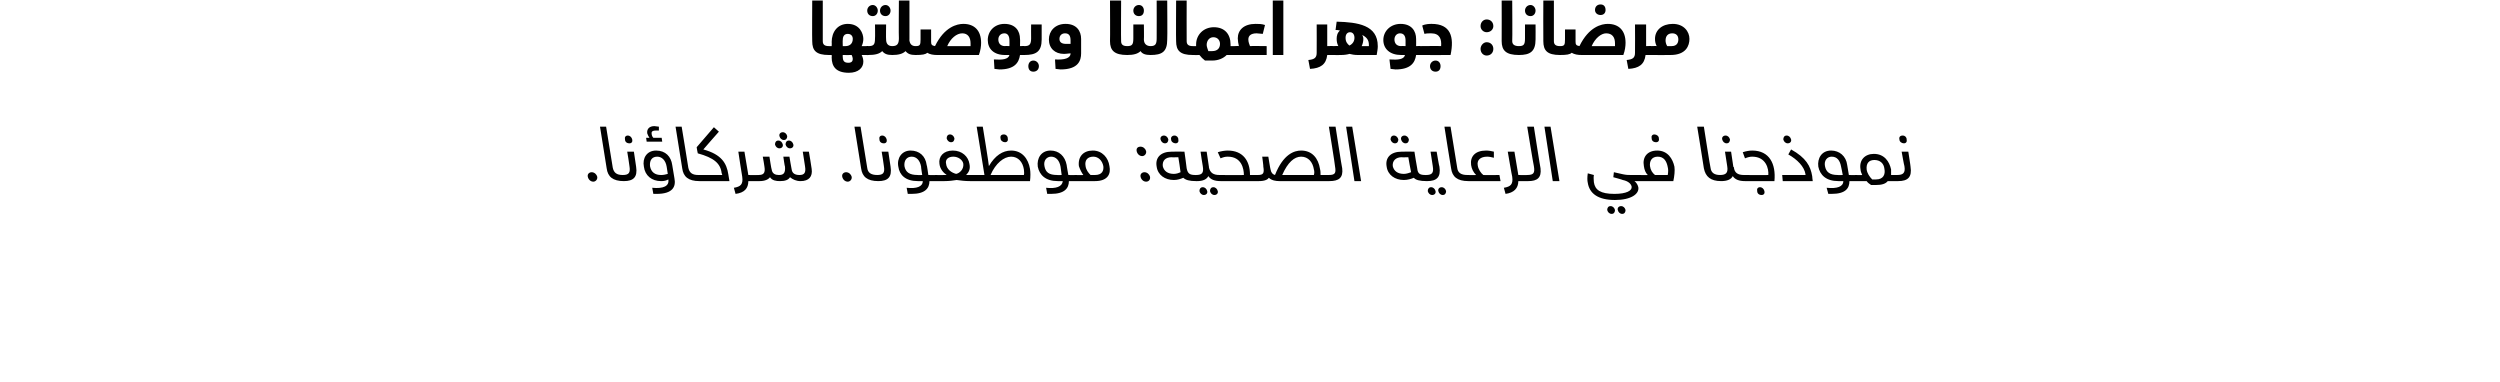
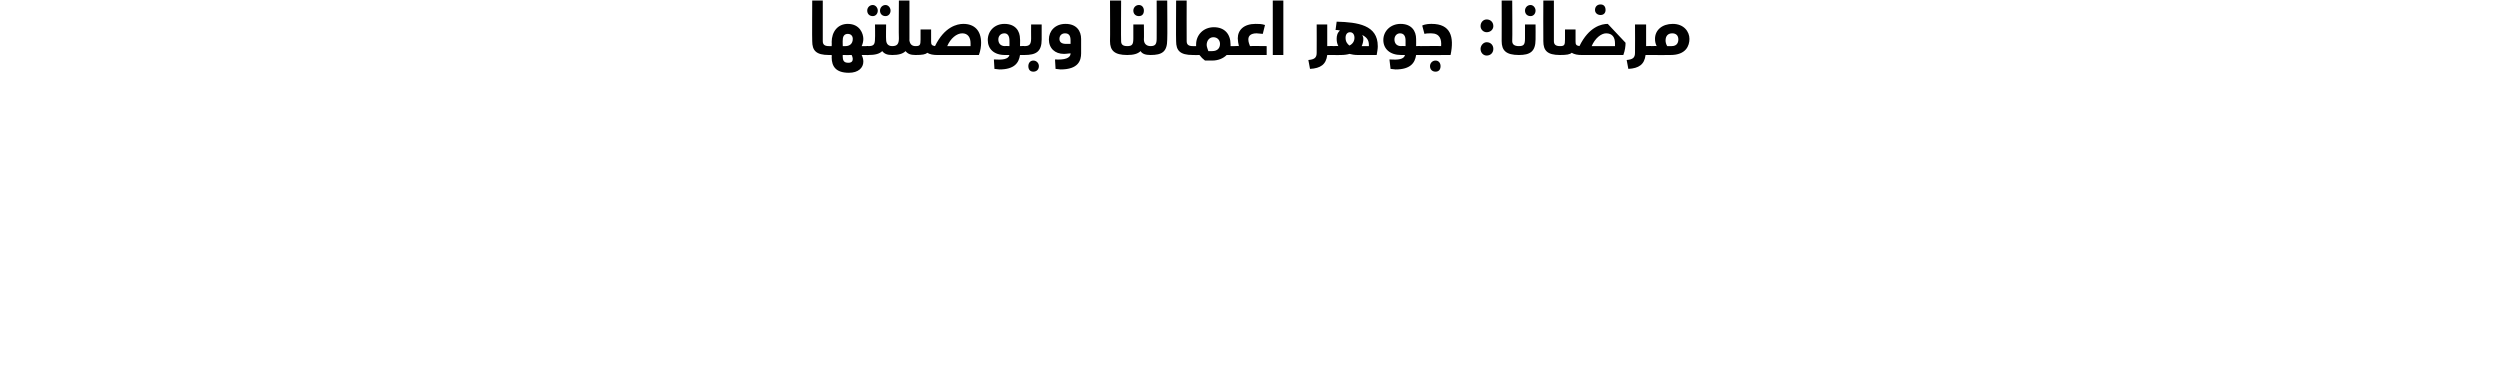
<svg xmlns="http://www.w3.org/2000/svg" version="1.1" width="450px" height="68.7px" viewBox="0 0 450 68.7">
  <desc>: :</desc>
  <defs />
  <g id="Polygon202434">
-     <path d="m107.5 31.8c.1.5-.3.9-.7.9c-.5 0-.9-.4-1-.9c-.1-.5.3-.8.7-.8c.5 0 .9.4 1 .8zm1.7-1.5c-.02-.01-1.2-7.5-1.2-7.5h1.1l1.2 7.4c.2.9.7 1.3 1.8 1.3c.2 0 .3.2.4.6c0 .3 0 .5-.2.5c-2 0-2.9-.8-3.1-2.3zm3.3-5.2c-.1-.4.1-.7.5-.7c.4 0 .7.3.8.7c.1.4-.1.7-.5.7c-.5 0-.8-.3-.8-.7zm-.4 6.4c1.1 0 1.4-.4 1.2-1.6c.03-.04-.4-2.6-.4-2.6h1.2l.4 2.7c.3 1.9-.5 2.6-2.2 2.6l-.2-1.1zm7.1-6h-2.8l-.1-.7h.6c-.2-.3-.3-.5-.4-.8c-.1-.8.4-1.3 1.3-1.3c.2 0 .5.1.8.1v.7h-.6c-.4 0-.8.1-.7.6c0 .2.1.5.3.7h1.5l.1.7zm1.8 4.2l.4 2.4c.3 1.5-.3 2.8-3.2 2.8h-.6l-.2-1.1c2 .2 3.1-.3 2.9-1.5c-.4.2-.7.3-1.3.3c-1.7 0-2.9-1-3.1-2.6c-.3-1.5.5-2.9 2.2-2.9c1.7 0 2.7 1.1 2.9 2.6zm-1 .3c-.2-1.2-.9-1.8-1.7-1.8c-.9 0-1.4.6-1.3 1.7c.2 1.1.9 1.6 2 1.6c.5 0 .8-.1 1.2-.2L120 30zm2.8.3l-1.2-7.5h1.1s1.22 7.42 1.2 7.4c.2.9.7 1.3 1.8 1.3c.2 0 .3.2.4.6c0 .3 0 .5-.2.5c-2 0-2.9-.8-3.1-2.3zm8.3 1.1l.2 1.2h-5.4l-.2-1.1h4.3s-.05-.31-.1-.3c-.2-1.8-1.4-2.8-4.3-3.6c-.03-.02-.2-1.1-.2-1.1l3.1-3.6l.9.8s-2.79 3.16-2.8 3.2c3.3.9 4.2 2.5 4.5 4.5zm5.5.7c.1.3 0 .5-.1.5h-1.8c0 1.3-.7 2.1-2.3 2.3l-.3-1.1c1.2-.2 1.7-.6 1.5-2c-.02.03-.7-4.5-.7-4.5h1.1l.7 4.2s1.6.04 1.6 0c.2 0 .3.2.3.6zm3.7-7.6c-.1-.4.2-.7.6-.7c.4 0 .7.3.8.7c0 .4-.2.7-.6.7c-.4 0-.7-.3-.8-.7zm-.8 1.5c0-.4.2-.7.6-.7c.4 0 .7.3.8.7c.1.4-.2.7-.6.7c-.4 0-.7-.3-.8-.7zm2.5-.7c.4 0 .7.3.8.7c.1.4-.2.7-.6.7c-.4 0-.7-.3-.8-.7c0-.4.2-.7.6-.7zm3.6 2s.52 3.05.5 3.1c.2 1.4-.5 2.2-2 2.2c-.8 0-1.4-.3-1.9-.7c-.3.5-.9.7-1.8.7c-.7 0-1.4-.1-1.8-.7c-.3.4-.9.7-1.9.7h-.2l-.2-1.1s.22.04.2 0c.9 0 1.3-.3 1.1-1.5c.03 0-.3-1.8-.3-1.8h1.2s.35 2.32.4 2.3c.1.8.7 1 1.3 1c.8 0 1.2-.3 1.1-1.5c-.05 0-.3-1.8-.3-1.8h1.1s.38 2.31.4 2.3c.1.7.6 1 1.4 1c.9 0 1.2-.4 1-1.6l-.4-2.6h1.1zm7.7 4.5c.1.5-.3.9-.7.9c-.5 0-.9-.4-1-.9c-.1-.5.3-.8.7-.8c.5 0 .9.4 1 .8zm1.7-1.5c-.02-.01-1.2-7.5-1.2-7.5h1.1l1.2 7.4c.1.9.7 1.3 1.8 1.3c.2 0 .3.2.3.6c.1.3.1.5-.1.5c-2 0-2.9-.8-3.1-2.3zm3.3-5.2c-.1-.4.1-.7.5-.7c.4 0 .7.3.8.7c.1.4-.1.7-.5.7c-.5 0-.8-.3-.8-.7zm-.4 6.4c1.1 0 1.4-.4 1.2-1.6c.03-.04-.4-2.6-.4-2.6h1.2l.4 2.7c.3 1.9-.5 2.6-2.2 2.6l-.2-1.1zm10.8.6c.1.3 0 .5-.2.5h-1.2c0 1.3-.8 2.3-3.2 2.3h-.7l-.2-1.1c1.8.2 2.9-.2 2.9-1.2h-.9c-2.2 0-3.3-1.1-3.5-2.6c-.3-1.5.6-2.9 2.2-2.9c1.6 0 2.7 1 2.9 2.6c.05-.05.3 1.8.3 1.8c0 0 1.25.04 1.3 0c.1 0 .2.2.3.6zm-3.5-.6c-.02.04.8 0 .8 0c0 0-.24-1.49-.2-1.5c-.2-1.1-.8-1.8-1.7-1.8c-.9 0-1.4.7-1.3 1.7c.2 1.1.9 1.6 2.4 1.6zm5.2-6.6c0-.4.2-.7.6-.7c.4 0 .7.3.8.7c0 .4-.2.7-.6.7c-.4 0-.7-.3-.8-.7zm5.9 7.2c0 .3-.1.5-.2.5h-1.5c-.9 0-1.7-.1-2.4-.2c-.6.1-1.4.2-2.2.2h-1.5l-.1-1.1s1.44.04 1.4 0h.6c-.6-.4-1.2-1.1-1.3-2c-.2-1.3.7-2.4 2.4-2.4c1.7 0 2.8 1.1 3 2.4c.2.9-.1 1.5-.6 2h2c.2 0 .3.2.4.6zm-2.9-2.6c-.1-.7-.9-1.3-1.8-1.3c-.9 0-1.5.5-1.3 1.3c.1 1 1 1.6 1.8 1.8c.6-.1 1.4-.8 1.3-1.8zm12 .9c.1.6.1 1.4 0 2.2h-9.3l-.2-1.1h1.3l-1.4-8.7h1.1s1.15 7.06 1.1 7.1c1.1-1.9 2.5-2.8 4-2.8c2 0 3.1 1.5 3.4 3.3zm-5.3-5.5c-.1-.4.1-.7.6-.7c.4 0 .7.3.7.7c.1.4-.1.7-.5.7c-.4 0-.8-.3-.8-.7zm4.2 5.6c-.2-1.3-1-2.3-2.3-2.3c-1.3 0-2.8 1.2-3.7 3.3h6c.1-.3 0-.7 0-1zm9.5 1.6c.1.3 0 .5-.1.5h-1.3c0 1.3-.8 2.3-3.2 2.3h-.7l-.2-1.1c1.8.2 2.9-.2 3-1.2h-.9c-2.2 0-3.3-1.1-3.6-2.6c-.2-1.5.6-2.9 2.3-2.9c1.5 0 2.6 1 2.9 2.6c-.03-.05.3 1.8.3 1.8c0 0 1.18.04 1.2 0c.2 0 .3.2.3.6zm-3.5-.6c.01.04.8 0 .8 0c0 0-.21-1.49-.2-1.5c-.2-1.1-.8-1.8-1.7-1.8c-.8 0-1.4.7-1.2 1.7c.2 1.1.8 1.6 2.3 1.6zm9.4-1.6c.3 1.4-.3 2.7-2.6 2.7h-3.4l-.2-1.1s1.53.04 1.5 0c-.3-.4-.6-1-.8-1.6c-.2-1.7.8-2.8 2.5-2.8c1.7 0 2.8 1.3 3 2.8zm-1.1 0c-.2-1-.9-1.7-1.8-1.7c-1 0-1.6.6-1.4 1.7c.1.7.5 1.2.9 1.6h.8c1.3 0 1.6-.8 1.5-1.6zm7.7-2.7c.1.5-.3.9-.7.9c-.5 0-.9-.4-1-.9c-.1-.5.2-.8.7-.8c.5 0 .9.4 1 .8zm.7 4.6c.1.5-.2.9-.7.9c-.5 0-.9-.4-1-.9c-.1-.5.3-.8.7-.8c.5 0 .9.4 1 .8zm1.9-6.7c-.1-.4.2-.7.6-.7c.4 0 .7.3.8.7c0 .4-.2.7-.6.7c-.4 0-.7-.3-.8-.7zm1.9 0c-.1-.4.2-.7.6-.7c.4 0 .7.3.7.7c.1.4-.1.7-.5.7c-.4 0-.8-.3-.8-.7zm4.7 7c.1.3 0 .5-.2.5c-1.2 0-1.9-.2-2.3-.6c-.5.2-1 .4-1.7.4c-1.6 0-2.9-.9-3.1-2.4c-.3-1.6.7-2.7 2.7-2.7c-.01-.03 2.3 0 2.3 0c0 0 .42 2.96.4 3c.2 1 .6 1.2 1.6 1.2c.1 0 .3.2.3.6zm-3.4-3.8s-1.25.04-1.2 0c-1.1 0-1.7.6-1.6 1.6c.2.9.9 1.4 2 1.4c.5 0 1-.2 1.2-.3c.03-.04-.4-2.7-.4-2.7zm7.7 3.8c.1.3 0 .5-.1.5c-1.1 0-1.8-.3-2.2-.9c-.3.6-1 .9-2 .9h-.2l-.1-1.1s.1.04.1 0c1.1 0 1.4-.4 1.2-1.6c-.04-.04-.4-2.6-.4-2.6h1.1l.4 2.7s.04.09 0 .1c.2 1 .8 1.4 1.9 1.4c.2 0 .3.2.3.6zm-2.5 2.3c.1.4-.2.7-.6.7c-.4 0-.7-.3-.8-.7c0-.4.2-.7.6-.7c.4 0 .7.3.8.7zm1.9 0c.1.4-.2.7-.6.7c-.4 0-.7-.3-.8-.7c0-.4.2-.7.6-.7c.4 0 .7.3.8.7zm7.6-2.3c0 .3 0 .5-.2.5h-6.9l-.2-1.1s4.38.04 4.4 0c0-1.1-.4-3.3-2.9-3.3c-.5 0-.8.1-1.3.3l-.5-1.1c.6-.2 1.3-.3 1.8-.3c2.7 0 4 1.8 4 4.4h1.4c.2 0 .3.2.4.6zm12.7 0c.1.3 0 .5-.2.5h-9c-.6 0-1.4-.1-1.9-.6c-.2.3-.7.6-1.8.6l-.2-1.1c1 0 1.2-.3 1-1.5c.04-.02-.2-1.8-.2-1.8h1.1s.37 2.32.4 2.3c.1.6.4.9.8 1c1.5-3.8 3.5-4.4 4.7-4.4c2 0 3.1 1.4 3.4 3.3c.1.4.1.7.1 1.1h1.5c.1 0 .3.2.3.6zm-3-1.6c-.2-1.3-1-2.3-2.3-2.3c-1.2 0-2.4 1-3.4 3.3h5.7c.1-.3.1-.7 0-1zm2.7 1c1.2 0 1.3-.4 1.1-1.6c.04-.04-1.1-7.1-1.1-7.1h1.2s1.15 7.48 1.2 7.5c.2 1.7-.6 2.3-2.3 2.3l-.1-1.1zm3.1-8.7h1.1l1.6 9.8h-1.2l-1.5-9.8zm8 2.3c0-.4.2-.7.6-.7c.4 0 .7.3.8.7c0 .4-.2.7-.6.7c-.4 0-.7-.3-.8-.7zm1.9 0c-.1-.4.2-.7.6-.7c.4 0 .7.3.8.7c0 .4-.2.7-.6.7c-.4 0-.7-.3-.8-.7zm4.7 7c.1.3 0 .5-.1.5c-1.2 0-2-.2-2.3-.6c-.5.2-1.1.4-1.8.4c-1.6 0-2.9-.9-3.1-2.4c-.3-1.6.7-2.7 2.7-2.7c.02-.03 2.3 0 2.3 0c0 0 .46 2.96.5 3c.1 1 .5 1.2 1.5 1.2c.2 0 .3.2.3.6zm-3.4-3.8s-1.22.04-1.2 0c-1 0-1.7.6-1.6 1.6c.2.9.9 1.4 2 1.4c.5 0 1-.2 1.3-.3c-.04-.04-.5-2.7-.5-2.7zm3.1 3.2s.13.04.1 0c1.1 0 1.4-.4 1.2-1.6l-.4-2.6h1.1s.46 2.74.5 2.7c.3 1.9-.5 2.6-2.2 2.6h-.1l-.2-1.1zm.4 2.9c0-.4.2-.7.6-.7c.4 0 .7.3.8.7c.1.4-.2.7-.6.7c-.4 0-.7-.3-.8-.7zm1.9 0c-.1-.4.2-.7.6-.7c.4 0 .7.3.8.7c0 .4-.2.7-.6.7c-.4 0-.7-.3-.8-.7zm2.3-4.1c-.03-.01-1.2-7.5-1.2-7.5h1.1l1.2 7.4c.1.9.7 1.3 1.8 1.3c.2 0 .3.2.3.6c.1.3 0 .5-.1.5c-2 0-2.9-.8-3.1-2.3zm8.7 1.2l.2 1.1h-5.8l-.2-1.1s1.58.04 1.6 0c-.5-.5-.8-1.1-.9-1.8c-.2-1.5.7-2.6 2.7-2.6c.5 0 1 .1 1.4.2v1.1c-.4-.1-.8-.2-1.2-.2c-1.2 0-1.9.6-1.7 1.6c.1.7.6 1.4 1 1.7c-.02.04 2.9 0 2.9 0zm5.3.6c.1.3 0 .5-.1.5h-1.8c0 1.3-.8 2.1-2.3 2.3l-.3-1.1c1.2-.2 1.7-.6 1.5-2c-.03.03-.8-4.5-.8-4.5h1.2l.7 4.2s1.59.04 1.6 0c.2 0 .3.2.3.6zm-.3-.6c1.2 0 1.4-.4 1.2-1.6c-.05-.04-1.2-7.1-1.2-7.1h1.2s1.16 7.48 1.2 7.5c.2 1.7-.6 2.3-2.2 2.3l-.2-1.1zm3.1-8.7h1.1l1.6 9.8h-1.2l-1.5-9.8zm17.4 9.3c.1.3 0 .5-.2.5h-1c.4.3.6.7.7 1.1c.2 1.2-1.3 2.3-4.2 2.3c-3.1 0-4.6-1.2-4.9-3.1c-.1-.4-.1-1 0-1.7l1.1.3c-.1.5 0 .9 0 1.3c.2 1.4 1.2 2.1 3.7 2.1c2.2 0 3.2-.6 3.1-1.3c-.1-.5-.6-1-1.6-1.2c-.03-.05-1.7-.5-1.7-.5l.1-.9s1.84.42 1.8.4c.5.1.9.1 1.3.1h1.5c.1 0 .3.2.3.6zm-4.7 5.7c0 .4-.2.7-.6.7c-.4 0-.7-.3-.8-.7c0-.4.2-.7.6-.7c.4 0 .7.3.8.7zm1.9 0c0 .4-.2.7-.6.7c-.4 0-.7-.3-.8-.7c-.1-.4.2-.7.6-.7c.4 0 .7.3.8.7zm4.7-12.9c-.1-.4.1-.7.5-.7c.4 0 .8.3.8.7c.1.4-.1.7-.5.7c-.5 0-.8-.3-.8-.7zm4.1 5.1c.1.7 0 1.7-.2 2.6h-6l-.1-1.1s1.5.04 1.5 0c-.4-.4-.6-.9-.7-1.6c-.3-1.6.6-2.8 2.4-2.8c1.9 0 2.8 1.5 3.1 2.9zm-1.2.1c-.2-1.1-.7-1.9-1.8-1.9c-1.1 0-1.5.8-1.4 1.7c.1.7.4 1.2.9 1.6h2.3c.1-.6.1-1 0-1.4zm6.5.2c.02-.01-1.2-7.5-1.2-7.5h1.2s1.15 7.42 1.2 7.4c.1.9.7 1.3 1.7 1.3c.2 0 .3.2.4.6c0 .3 0 .5-.2.5c-1.9 0-2.8-.8-3.1-2.3zm3.3-5.2c-.1-.4.2-.7.6-.7c.4 0 .7.3.8.7c0 .4-.2.7-.6.7c-.4 0-.7-.3-.8-.7zm4.2 7c.1.3 0 .5-.1.5c-1.1 0-1.8-.3-2.2-.9c-.3.6-1 .9-2.1.9l-.2-1.1c1.1 0 1.5-.4 1.3-1.6c-.02-.04-.4-2.6-.4-2.6h1.1l.4 2.7s.06.09.1.1c.1 1 .7 1.4 1.8 1.4c.2 0 .3.2.3.6zm-.3-.6s4.4.04 4.4 0c.1-1.1-.4-3.3-2.9-3.3c-.4 0-.8.1-1.3.3l-.4-1.1c.6-.2 1.2-.3 1.7-.3c3.1 0 4.3 2.4 4 5.5h-5.3l-.2-1.1zm2.4 2.9c-.1-.4.1-.7.5-.7c.4 0 .7.3.8.7c.1.4-.1.7-.5.7c-.5 0-.8-.3-.8-.7zm4.7-9.3c0-.4.2-.7.6-.7c.4 0 .7.3.8.7c.1.4-.2.7-.6.7c-.4 0-.7-.3-.8-.7zm-.2 6.4h4.2s-.03-.15 0-.1c-.2-1.4-1.5-2.7-3.1-3.6l.5-.9c2.7 1.5 3.5 3 3.8 4.8c-.02.03.1.9.1.9h-5.4l-.1-1.1zm13.6.6c0 .3-.1.5-.2.5h-1.3c0 1.3-.7 2.3-3.2 2.3h-.6l-.3-1.1c1.9.2 3-.2 3-1.2h-.9c-2.2 0-3.3-1.1-3.6-2.6c-.2-1.5.6-2.9 2.3-2.9c1.5 0 2.7 1 2.9 2.6l.3 1.8s1.21.04 1.2 0c.2 0 .3.2.4.6zm-3.6-.6c.04.04.9 0 .9 0c0 0-.28-1.49-.3-1.5c-.2-1.1-.7-1.8-1.7-1.8c-.8 0-1.4.7-1.2 1.7c.2 1.1.9 1.6 2.3 1.6zm11.1.6c0 .3 0 .5-.2.5h-1.9c-.4.5-1.1.7-2.1.7h-.9c-.3-.2-.6-.4-.8-.7h-1.8l-.2-1.1s1.22.04 1.2 0c-.1-.3-.3-.6-.3-1c-.3-1.7.8-2.8 2.4-2.8c1.9 0 2.8 1.4 3.1 2.8v1h1.1c.2 0 .3.2.4.6zm-2.7-1.7c-.1-1-.8-1.6-1.8-1.6c-1 0-1.5.6-1.4 1.7c.1.7.5 1.3 1 1.8h.7c1.3 0 1.7-.9 1.5-1.9zm2.7-5.3c-.1-.4.1-.7.6-.7c.4 0 .7.3.7.7c.1.4-.1.7-.5.7c-.4 0-.8-.3-.8-.7zm-.4 6.4c1.1 0 1.5-.4 1.3-1.6c-.05-.04-.5-2.6-.5-2.6h1.2s.43 2.74.4 2.7c.3 1.9-.5 2.6-2.2 2.6l-.2-1.1z" stroke="none" fill="#000" />
-   </g>
+     </g>
  <g id="Polygon202433">
-     <path d="m145.8-3.4l.1-.8l2.9-.5h.1l-.2.9l-2.9.4zm0 1.5l.1-.8l2.9-.4h.1l-.2.8l-2.9.5v-.1zm.4 9.3c-.04-.02 0-7.3 0-7.3h1.9v7.3c0 .6.3.9 1.1.9c.2 0 .3.2.3.9c0 .5-.1.7-.3.7c-2.3 0-3-.8-3-2.5zm10 1.8c0 .5-.1.7-.3.7h-.8c.2.4.3.8.3 1.2c0 1.1-.9 2-2.6 2c-2.3 0-3.1-1.1-3.1-2.8c.04.03 0-.4 0-.4h-.5V8.3h.5s.04-.71 0-.7c0-1.9 1.1-3.3 2.9-3.3c2.2 0 2.8 1.8 2.8 2.7c0 .4-.1.9-.3 1.3h.8c.2 0 .3.2.3.9zm-4.5-.9h.5c.7 0 1.3-.4 1.3-1.3c0-.5-.3-.9-.9-.9c-.6 0-.9.4-.9 1.1c-.04.01 0 1.1 0 1.1zm1.8 2.3c0-.2-.1-.5-.2-.7c-.01.03-1.6 0-1.6 0c0 0-.04.27 0 .3c0 .7.2 1.1 1 1.1c.6 0 .8-.3.8-.7zm2.6-8.7c0-.5.4-1 1-1c.5 0 .9.5.9 1c0 .6-.4 1-.9 1c-.6 0-1-.4-1-1zm2.3 0c0-.5.4-1 1-1c.5 0 .9.5.9 1c0 .6-.4 1-.9 1c-.6 0-1-.4-1-1zm2.5 7.3c0 .5-.1.7-.3.7c-.9 0-1.4-.2-1.8-.7c-.5.5-1.3.7-2.5.7c.03.03-.4 0-.4 0V8.3s.38-.04.4 0c1 0 1.2-.3 1.2-1.4c.04-.02 0-2.5 0-2.5h2s-.04 2.66 0 2.7c0 .8.4 1.2 1.1 1.2c.2 0 .3.2.3.9zm4.2 0c0 .5-.1.7-.3.7c-.9 0-1.4-.2-1.8-.7c-.5.5-1.3.7-2.4.7V8.3c.9 0 1.2-.4 1.2-1.4c-.05-.02 0-6.8 0-6.8h1.9v7s-.03.18 0 .2c.1.7.5 1 1.1 1c.2 0 .3.2.3.9zm11.5-1.5c0 .6-.1 1.4-.4 2.2h-7.5c-.7 0-1.3-.1-1.8-.4c-.3.3-.9.4-2.1.4V8.3c.8 0 .9-.2.9-1.2c-.01 0 0-1.8 0-1.8h1.9s.01 2.21 0 2.2c0 .5.1.7.7.8c1.7-3.5 4-4 5.1-4c2 0 3.2 1.2 3.2 3.4zm-1.9.1c0-1.1-.5-1.8-1.5-1.8c-1 0-2.1.9-2.7 2.3h4.2v-.5zm10 1.4c0 .5-.1.7-.3.7h-.8c-.2 1.4-1 2.6-3.7 2.6c-.3 0-.6-.1-.9-.1l-.1-1.7c1.5.1 2.6 0 2.8-.8h-.8c-2 0-3.1-1.1-3.1-2.7c0-1.6 1.2-2.9 3-2.9c2 0 2.8 1.3 2.8 2.7c.04.02 0 1.3 0 1.3c0 0 .85-.04.8 0c.2 0 .3.2.3.9zm-3.8-.9c.02-.04.8 0 .8 0c0 0 .02-1.02 0-1c0-.8-.3-1.3-.9-1.3c-.7 0-1.1.5-1.1 1.1c0 .7.4 1.2 1.2 1.2zm3.5 0c.9 0 1.2-.3 1.2-1.4c-.02-.02 0-2.5 0-2.5h1.9v2.7c0 2.2-1 2.8-3.1 2.8V8.3zm.7 3.6c0-.5.3-1 .9-1c.6 0 1 .5 1 1c0 .6-.4 1-1 1c-.6 0-.9-.4-.9-1zm4.8-1.2c1.7.1 2.8-.2 2.8-1.1c-.3 0-.7.1-1.2.1c-1.6 0-2.7-1-2.7-2.6c0-1.5 1.1-2.8 3-2.8c2 0 2.8 1.3 2.8 2.7v2.6c0 1.3-.5 2.9-3.7 2.9c-.3 0-.6-.1-.9-.1l-.1-1.7zm2.8-2.8v-.6c0-.9-.3-1.3-1-1.3c-.6 0-1 .4-1 1c0 .6.4.9 1.2.9h.8zm7.1-.5c.04-.02 0-7.3 0-7.3h2s-.04 7.26 0 7.3c0 .6.3.9 1.1.9c.2 0 .2.2.2.9c0 .5 0 .7-.2.7c-2.3 0-3.1-.8-3.1-2.5zm4.2-5.5c0-.5.4-1 1-1c.6 0 .9.5.9 1c0 .6-.3 1-.9 1c-.6 0-1-.4-1-1zm3.4 7.3c0 .5-.1.7-.3.7c-.9 0-1.5-.2-1.8-.7c-.5.5-1.3.7-2.4.7V8.3c.9 0 1.1-.3 1.1-1.4c.01-.02 0-2.5 0-2.5h1.9s.04 2.66 0 2.7c0 .8.5 1.2 1.2 1.2c.2 0 .3.2.3.9zm-.3-.9c.9 0 1.1-.4 1.1-1.4c.02-.02 0-6.8 0-6.8h1.9s.05 7.01 0 7c0 2.2-.9 2.8-3 2.8V8.3zm4.6-.9c-.04-.02 0-7.3 0-7.3h1.9s-.02 7.26 0 7.3c0 .6.3.9 1.1.9c.2 0 .3.2.3.9c0 .5-.1.7-.3.7c-2.3 0-3-.8-3-2.5zm10.7 1.8c0 .5 0 .7-.2.7h-1.4c-.6.6-1.5 1-2.6 1h-1.3c-.4-.3-.7-.6-1-1c.02.03-1.2 0-1.2 0V8.3h.6v-.3c0-1.7 1.3-3.1 3.2-3.1c1.9 0 3 1.2 3 3.1v.3h.7c.2 0 .2.2.2.9zm-2.8-1.3c0-.6-.4-1.2-1.2-1.2c-.7 0-1.2.6-1.2 1.4c0 .3.2.8.3 1.1h.7c1 0 1.4-.6 1.4-1.3zm8.4.4v1.6h-5.8V8.3s.84-.04.8 0c-.1-.4-.2-1-.2-1.4c0-1.5 1.1-2.6 3.2-2.6c.6 0 1.1 0 1.7.2l-.4 1.6c-.3 0-.8-.1-1.1-.1c-1 0-1.5.4-1.5 1.1c0 .5.2.9.3 1.2c.03-.04 3 0 3 0zm3.1-9.6v.8h-2.3v-.8s.44-.03.4 0c0-.2-.1-.4-.1-.6c0-.6.5-1 1.2-1c.3 0 .5 0 .7.1l-.1.8h-.4c-.3 0-.5.1-.5.3c0 .2 0 .3.1.4c0-.03 1 0 1 0zm-2 1.4h1.9v9.8h-1.9V.1zm11.1 9.1c0 .5 0 .7-.2.7h-1.1c-.2 1.7-1.2 2.4-3.1 2.5l-.3-1.6c1.1-.1 1.5-.4 1.5-1.3c.02.02 0-5.1 0-5.1h1.9v3.9s1.07-.04 1.1 0c.2 0 .2.2.2.9zm7.8-.9c0 .5-.1 1-.2 1.6h-3.4c-.6 0-1.1-.1-1.5-.2c-.3.1-.9.2-1.5.2c-.04.03-1.4 0-1.4 0V8.3s.89-.04.9 0c-.2-.4-.3-.8-.3-1.3c0-.5.1-1.1.6-1.5c-.3-.1-.5-.1-.8-.1l.2-1.5c3.8.1 7.4.6 7.4 4.4zm-4.2-1.5c0-.6-.3-1-.8-1c-.5 0-.8.4-.8 1c0 .7.3 1.1.7 1.4c.6-.3.9-.8.9-1.4zm1.4-.5c.1.2.2.4.2.7c0 .4-.1.9-.3 1.3h1.3v-.2c0-.9-.4-1.4-1.2-1.8zM256 9.2c0 .5-.1.7-.3.7h-.8c-.2 1.4-1 2.6-3.7 2.6c-.3 0-.6-.1-.9-.1l-.2-1.7c1.6.1 2.6 0 2.8-.8h-.7c-2 0-3.2-1.1-3.2-2.7c0-1.6 1.3-2.9 3.1-2.9c2 0 2.8 1.3 2.8 2.7c.02.02 0 1.3 0 1.3c0 0 .82-.04.8 0c.2 0 .3.2.3.9zm-3.8-.9c0-.04.8 0 .8 0v-1c0-.8-.3-1.3-1-1.3c-.6 0-1 .5-1 1.1c0 .7.4 1.2 1.2 1.2zm3.5 0s3.68-.04 3.7 0c.1-1.2-.2-2.3-1.8-2.3c-.4 0-.8 0-1.2.1l-.4-1.5c.6-.3 1.4-.3 1.7-.3c3.4 0 4.1 2.3 3.4 5.6c.01.03-5.4 0-5.4 0V8.3zm1.7 3.6c0-.5.4-1 1-1c.6 0 .9.5.9 1c0 .6-.3 1-.9 1c-.6 0-1-.4-1-1zm11.4-7.2c0 .6-.5 1.1-1.2 1.1c-.6 0-1.1-.5-1.1-1.1c0-.7.5-1.2 1.1-1.2c.7 0 1.2.5 1.2 1.2zm0 4.1c0 .7-.5 1.2-1.2 1.2c-.6 0-1.1-.5-1.1-1.2c0-.6.5-1.2 1.1-1.2c.7 0 1.2.5 1.2 1.2zm1.5-1.4c.02-.02 0-7.3 0-7.3h1.9s.05 7.26 0 7.3c0 .6.4.9 1.2.9c.1 0 .2.2.2.9c0 .5-.1.7-.2.7c-2.3 0-3.1-.8-3.1-2.5zm4.2-5.5c0-.5.4-1 1-1c.5 0 .9.5.9 1c0 .6-.4 1-.9 1c-.6 0-1-.4-1-1zm-1.1 6.4c.9 0 1.1-.3 1.1-1.4V4.4h1.9s.02 2.71 0 2.7c0 2.2-1 2.8-3 2.8V8.3zm4.4-.9c-.03-.02 0-7.3 0-7.3h1.9v7.3c0 .6.3.9 1.1.9c.2 0 .3.2.3.9c0 .5-.1.7-.3.7c-2.3 0-3-.8-3-2.5zm9.3-5.6c0-.6.4-1 1-1c.6 0 .9.4.9 1c0 .5-.3.9-.9.9c-.6 0-1-.4-1-.9zm5.5 5.9c0 .6-.1 1.4-.4 2.2h-7.5c-.7 0-1.3-.1-1.8-.4c-.3.3-.9.4-2.1.4V8.3c.8 0 .9-.2.9-1.2c-.01 0 0-1.8 0-1.8h1.9s.01 2.21 0 2.2c0 .5.1.7.7.8c1.7-3.5 4-4 5.1-4c2 0 3.2 1.2 3.2 3.4zm-1.9.1c0-1.1-.5-1.8-1.6-1.8c-.9 0-2 .9-2.6 2.3h4.2v-.5zm6.8 1.4c0 .5 0 .7-.2.7h-1.1c-.2 1.7-1.2 2.4-3.1 2.5l-.3-1.6c1.1-.1 1.5-.4 1.5-1.3c.03.02 0-5.1 0-5.1h2v3.9s.98-.04 1 0c.2 0 .2.2.2.9zm6.6-2.2c0 1.2-.6 2.9-3.4 2.9c-.04.03-3.4 0-3.4 0V8.3s.86-.04.9 0c-.2-.4-.3-.8-.3-1.3c0-1.6 1.3-2.7 3.2-2.7c2 0 3 1.4 3 2.7zm-2 .1c0-.7-.4-1.1-1.1-1.1c-.7 0-1.2.4-1.2 1.3c0 .3.1.7.3 1h.8c1 0 1.2-.7 1.2-1.2z" stroke="none" fill="#000" />
+     <path d="m145.8-3.4l.1-.8l2.9-.5h.1l-.2.9l-2.9.4zm0 1.5l.1-.8l2.9-.4h.1l-.2.8l-2.9.5v-.1zm.4 9.3c-.04-.02 0-7.3 0-7.3h1.9v7.3c0 .6.3.9 1.1.9c.2 0 .3.2.3.9c0 .5-.1.7-.3.7c-2.3 0-3-.8-3-2.5zm10 1.8c0 .5-.1.7-.3.7h-.8c.2.4.3.8.3 1.2c0 1.1-.9 2-2.6 2c-2.3 0-3.1-1.1-3.1-2.8c.04.03 0-.4 0-.4h-.5V8.3h.5s.04-.71 0-.7c0-1.9 1.1-3.3 2.9-3.3c2.2 0 2.8 1.8 2.8 2.7c0 .4-.1.9-.3 1.3h.8c.2 0 .3.2.3.9zm-4.5-.9h.5c.7 0 1.3-.4 1.3-1.3c0-.5-.3-.9-.9-.9c-.6 0-.9.4-.9 1.1c-.04.01 0 1.1 0 1.1zm1.8 2.3c0-.2-.1-.5-.2-.7c-.01.03-1.6 0-1.6 0c0 0-.04.27 0 .3c0 .7.2 1.1 1 1.1c.6 0 .8-.3.8-.7zm2.6-8.7c0-.5.4-1 1-1c.5 0 .9.5.9 1c0 .6-.4 1-.9 1c-.6 0-1-.4-1-1zm2.3 0c0-.5.4-1 1-1c.5 0 .9.5.9 1c0 .6-.4 1-.9 1c-.6 0-1-.4-1-1zm2.5 7.3c0 .5-.1.7-.3.7c-.9 0-1.4-.2-1.8-.7c-.5.5-1.3.7-2.5.7c.03.03-.4 0-.4 0V8.3s.38-.04.4 0c1 0 1.2-.3 1.2-1.4c.04-.02 0-2.5 0-2.5h2s-.04 2.66 0 2.7c0 .8.4 1.2 1.1 1.2c.2 0 .3.2.3.9zm4.2 0c0 .5-.1.7-.3.7c-.9 0-1.4-.2-1.8-.7c-.5.5-1.3.7-2.4.7V8.3c.9 0 1.2-.4 1.2-1.4c-.05-.02 0-6.8 0-6.8h1.9v7s-.03.18 0 .2c.1.7.5 1 1.1 1c.2 0 .3.2.3.9zm11.5-1.5c0 .6-.1 1.4-.4 2.2h-7.5c-.7 0-1.3-.1-1.8-.4c-.3.3-.9.4-2.1.4V8.3c.8 0 .9-.2.9-1.2c-.01 0 0-1.8 0-1.8h1.9s.01 2.21 0 2.2c0 .5.1.7.7.8c1.7-3.5 4-4 5.1-4c2 0 3.2 1.2 3.2 3.4zm-1.9.1c0-1.1-.5-1.8-1.5-1.8c-1 0-2.1.9-2.7 2.3h4.2v-.5zm10 1.4c0 .5-.1.7-.3.7h-.8c-.2 1.4-1 2.6-3.7 2.6c-.3 0-.6-.1-.9-.1l-.1-1.7c1.5.1 2.6 0 2.8-.8h-.8c-2 0-3.1-1.1-3.1-2.7c0-1.6 1.2-2.9 3-2.9c2 0 2.8 1.3 2.8 2.7c.04.02 0 1.3 0 1.3c0 0 .85-.04.8 0c.2 0 .3.2.3.9zm-3.8-.9c.02-.04.8 0 .8 0c0 0 .02-1.02 0-1c0-.8-.3-1.3-.9-1.3c-.7 0-1.1.5-1.1 1.1c0 .7.4 1.2 1.2 1.2zm3.5 0c.9 0 1.2-.3 1.2-1.4c-.02-.02 0-2.5 0-2.5h1.9v2.7c0 2.2-1 2.8-3.1 2.8V8.3zm.7 3.6c0-.5.3-1 .9-1c.6 0 1 .5 1 1c0 .6-.4 1-1 1c-.6 0-.9-.4-.9-1zm4.8-1.2c1.7.1 2.8-.2 2.8-1.1c-.3 0-.7.1-1.2.1c-1.6 0-2.7-1-2.7-2.6c0-1.5 1.1-2.8 3-2.8c2 0 2.8 1.3 2.8 2.7v2.6c0 1.3-.5 2.9-3.7 2.9c-.3 0-.6-.1-.9-.1l-.1-1.7zm2.8-2.8v-.6c0-.9-.3-1.3-1-1.3c-.6 0-1 .4-1 1c0 .6.4.9 1.2.9h.8zm7.1-.5c.04-.02 0-7.3 0-7.3h2s-.04 7.26 0 7.3c0 .6.3.9 1.1.9c.2 0 .2.2.2.9c0 .5 0 .7-.2.7c-2.3 0-3.1-.8-3.1-2.5zm4.2-5.5c0-.5.4-1 1-1c.6 0 .9.5.9 1c0 .6-.3 1-.9 1c-.6 0-1-.4-1-1zm3.4 7.3c0 .5-.1.7-.3.7c-.9 0-1.5-.2-1.8-.7c-.5.5-1.3.7-2.4.7V8.3c.9 0 1.1-.3 1.1-1.4c.01-.02 0-2.5 0-2.5h1.9s.04 2.66 0 2.7c0 .8.5 1.2 1.2 1.2c.2 0 .3.2.3.9zm-.3-.9c.9 0 1.1-.4 1.1-1.4c.02-.02 0-6.8 0-6.8h1.9s.05 7.01 0 7c0 2.2-.9 2.8-3 2.8V8.3zm4.6-.9c-.04-.02 0-7.3 0-7.3h1.9s-.02 7.26 0 7.3c0 .6.3.9 1.1.9c.2 0 .3.2.3.9c0 .5-.1.7-.3.7c-2.3 0-3-.8-3-2.5zm10.7 1.8c0 .5 0 .7-.2.7h-1.4c-.6.6-1.5 1-2.6 1h-1.3c-.4-.3-.7-.6-1-1c.02.03-1.2 0-1.2 0V8.3h.6v-.3c0-1.7 1.3-3.1 3.2-3.1c1.9 0 3 1.2 3 3.1v.3h.7c.2 0 .2.2.2.9zm-2.8-1.3c0-.6-.4-1.2-1.2-1.2c-.7 0-1.2.6-1.2 1.4c0 .3.2.8.3 1.1h.7c1 0 1.4-.6 1.4-1.3zm8.4.4v1.6h-5.8V8.3s.84-.04.8 0c-.1-.4-.2-1-.2-1.4c0-1.5 1.1-2.6 3.2-2.6c.6 0 1.1 0 1.7.2l-.4 1.6c-.3 0-.8-.1-1.1-.1c-1 0-1.5.4-1.5 1.1c0 .5.2.9.3 1.2c.03-.04 3 0 3 0zm3.1-9.6v.8h-2.3v-.8s.44-.03.4 0c0-.2-.1-.4-.1-.6c0-.6.5-1 1.2-1c.3 0 .5 0 .7.1l-.1.8h-.4c-.3 0-.5.1-.5.3c0 .2 0 .3.1.4c0-.03 1 0 1 0zm-2 1.4h1.9v9.8h-1.9V.1zm11.1 9.1c0 .5 0 .7-.2.7h-1.1c-.2 1.7-1.2 2.4-3.1 2.5l-.3-1.6c1.1-.1 1.5-.4 1.5-1.3c.02.02 0-5.1 0-5.1h1.9v3.9s1.07-.04 1.1 0c.2 0 .2.2.2.9zm7.8-.9c0 .5-.1 1-.2 1.6h-3.4c-.6 0-1.1-.1-1.5-.2c-.3.1-.9.2-1.5.2c-.04.03-1.4 0-1.4 0V8.3s.89-.04.9 0c-.2-.4-.3-.8-.3-1.3c0-.5.1-1.1.6-1.5c-.3-.1-.5-.1-.8-.1l.2-1.5c3.8.1 7.4.6 7.4 4.4zm-4.2-1.5c0-.6-.3-1-.8-1c-.5 0-.8.4-.8 1c0 .7.3 1.1.7 1.4c.6-.3.9-.8.9-1.4zm1.4-.5c.1.2.2.4.2.7c0 .4-.1.9-.3 1.3h1.3v-.2c0-.9-.4-1.4-1.2-1.8zM256 9.2c0 .5-.1.7-.3.7h-.8c-.2 1.4-1 2.6-3.7 2.6c-.3 0-.6-.1-.9-.1l-.2-1.7c1.6.1 2.6 0 2.8-.8h-.7c-2 0-3.2-1.1-3.2-2.7c0-1.6 1.3-2.9 3.1-2.9c2 0 2.8 1.3 2.8 2.7c.02.02 0 1.3 0 1.3c0 0 .82-.04.8 0c.2 0 .3.2.3.9zm-3.8-.9c0-.04.8 0 .8 0v-1c0-.8-.3-1.3-1-1.3c-.6 0-1 .5-1 1.1c0 .7.4 1.2 1.2 1.2zm3.5 0s3.68-.04 3.7 0c.1-1.2-.2-2.3-1.8-2.3c-.4 0-.8 0-1.2.1l-.4-1.5c.6-.3 1.4-.3 1.7-.3c3.4 0 4.1 2.3 3.4 5.6c.01.03-5.4 0-5.4 0V8.3zm1.7 3.6c0-.5.4-1 1-1c.6 0 .9.5.9 1c0 .6-.3 1-.9 1c-.6 0-1-.4-1-1zm11.4-7.2c0 .6-.5 1.1-1.2 1.1c-.6 0-1.1-.5-1.1-1.1c0-.7.5-1.2 1.1-1.2c.7 0 1.2.5 1.2 1.2zm0 4.1c0 .7-.5 1.2-1.2 1.2c-.6 0-1.1-.5-1.1-1.2c0-.6.5-1.2 1.1-1.2c.7 0 1.2.5 1.2 1.2zm1.5-1.4c.02-.02 0-7.3 0-7.3h1.9s.05 7.26 0 7.3c0 .6.4.9 1.2.9c.1 0 .2.2.2.9c0 .5-.1.7-.2.7c-2.3 0-3.1-.8-3.1-2.5zm4.2-5.5c0-.5.4-1 1-1c.5 0 .9.5.9 1c0 .6-.4 1-.9 1c-.6 0-1-.4-1-1zm-1.1 6.4c.9 0 1.1-.3 1.1-1.4V4.4h1.9s.02 2.71 0 2.7c0 2.2-1 2.8-3 2.8V8.3zm4.4-.9c-.03-.02 0-7.3 0-7.3h1.9v7.3c0 .6.3.9 1.1.9c.2 0 .3.2.3.9c0 .5-.1.7-.3.7c-2.3 0-3-.8-3-2.5zm9.3-5.6c0-.6.4-1 1-1c.6 0 .9.4.9 1c0 .5-.3.9-.9.9c-.6 0-1-.4-1-.9zm5.5 5.9c0 .6-.1 1.4-.4 2.2h-7.5c-.7 0-1.3-.1-1.8-.4c-.3.3-.9.4-2.1.4V8.3c.8 0 .9-.2.9-1.2c-.01 0 0-1.8 0-1.8h1.9s.01 2.21 0 2.2c0 .5.1.7.7.8c1.7-3.5 4-4 5.1-4zm-1.9.1c0-1.1-.5-1.8-1.6-1.8c-.9 0-2 .9-2.6 2.3h4.2v-.5zm6.8 1.4c0 .5 0 .7-.2.7h-1.1c-.2 1.7-1.2 2.4-3.1 2.5l-.3-1.6c1.1-.1 1.5-.4 1.5-1.3c.03.02 0-5.1 0-5.1h2v3.9s.98-.04 1 0c.2 0 .2.2.2.9zm6.6-2.2c0 1.2-.6 2.9-3.4 2.9c-.04.03-3.4 0-3.4 0V8.3s.86-.04.9 0c-.2-.4-.3-.8-.3-1.3c0-1.6 1.3-2.7 3.2-2.7c2 0 3 1.4 3 2.7zm-2 .1c0-.7-.4-1.1-1.1-1.1c-.7 0-1.2.4-1.2 1.3c0 .3.1.7.3 1h.8c1 0 1.2-.7 1.2-1.2z" stroke="none" fill="#000" />
  </g>
</svg>